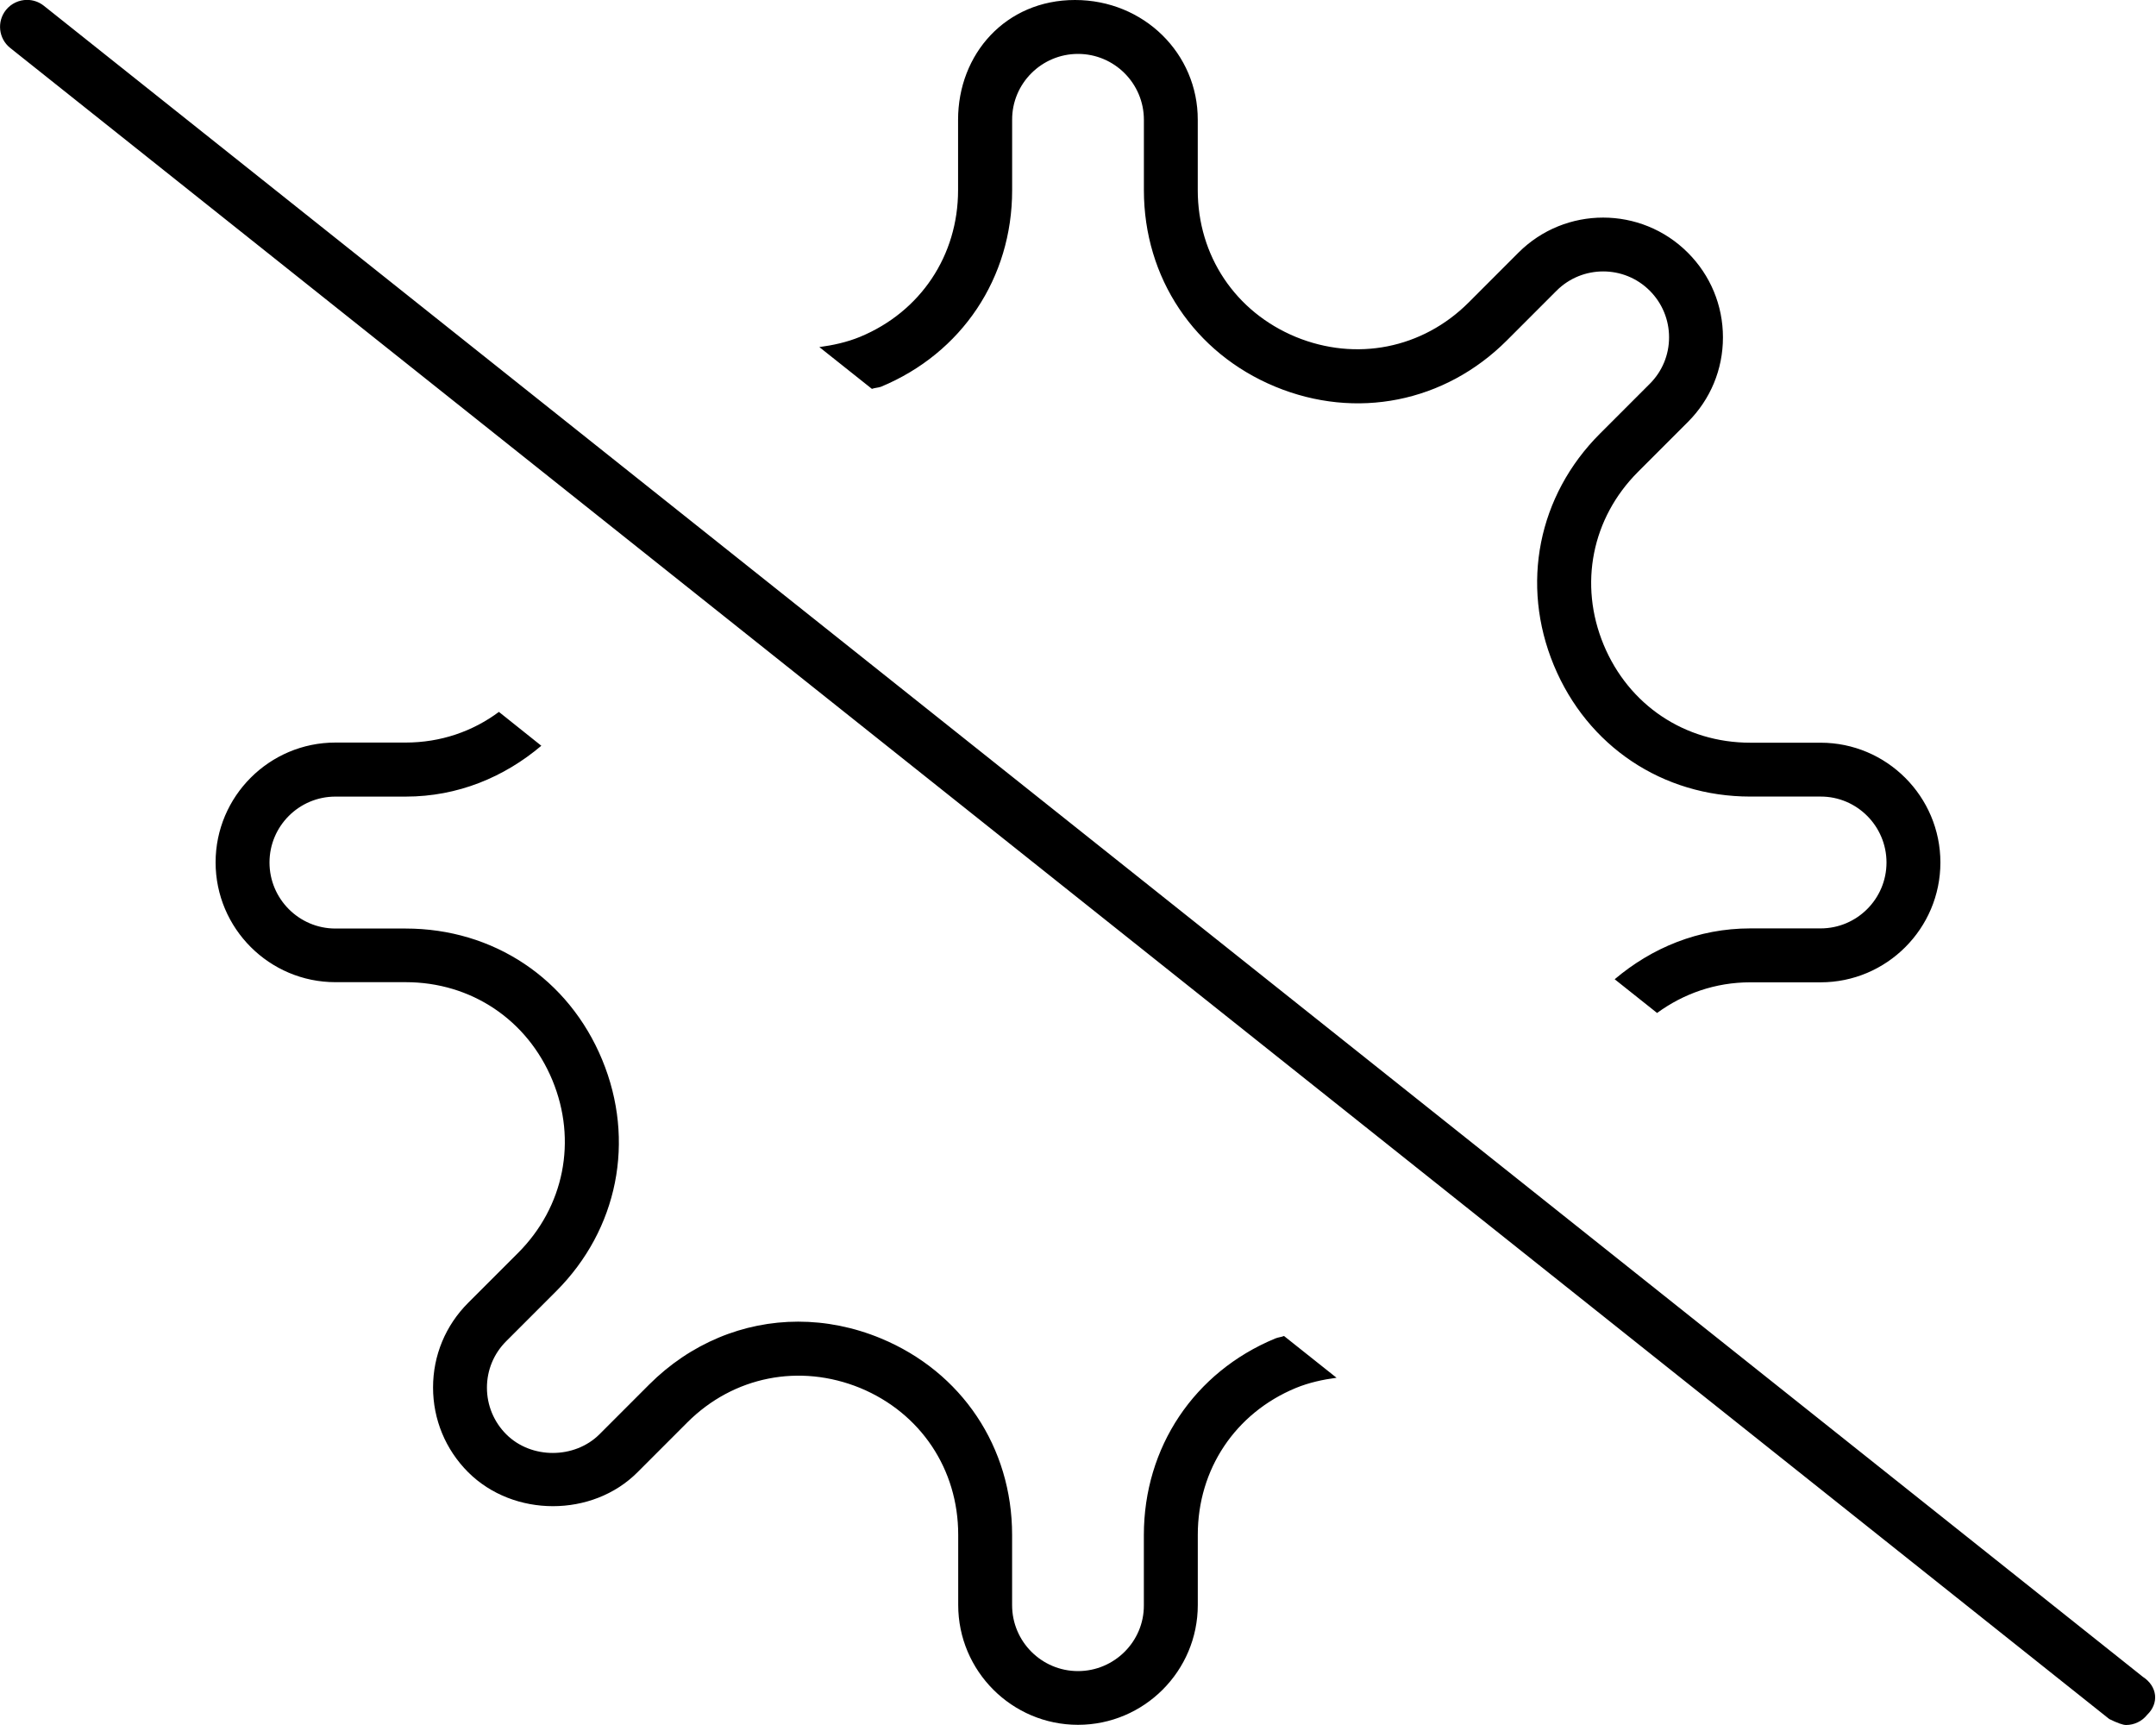
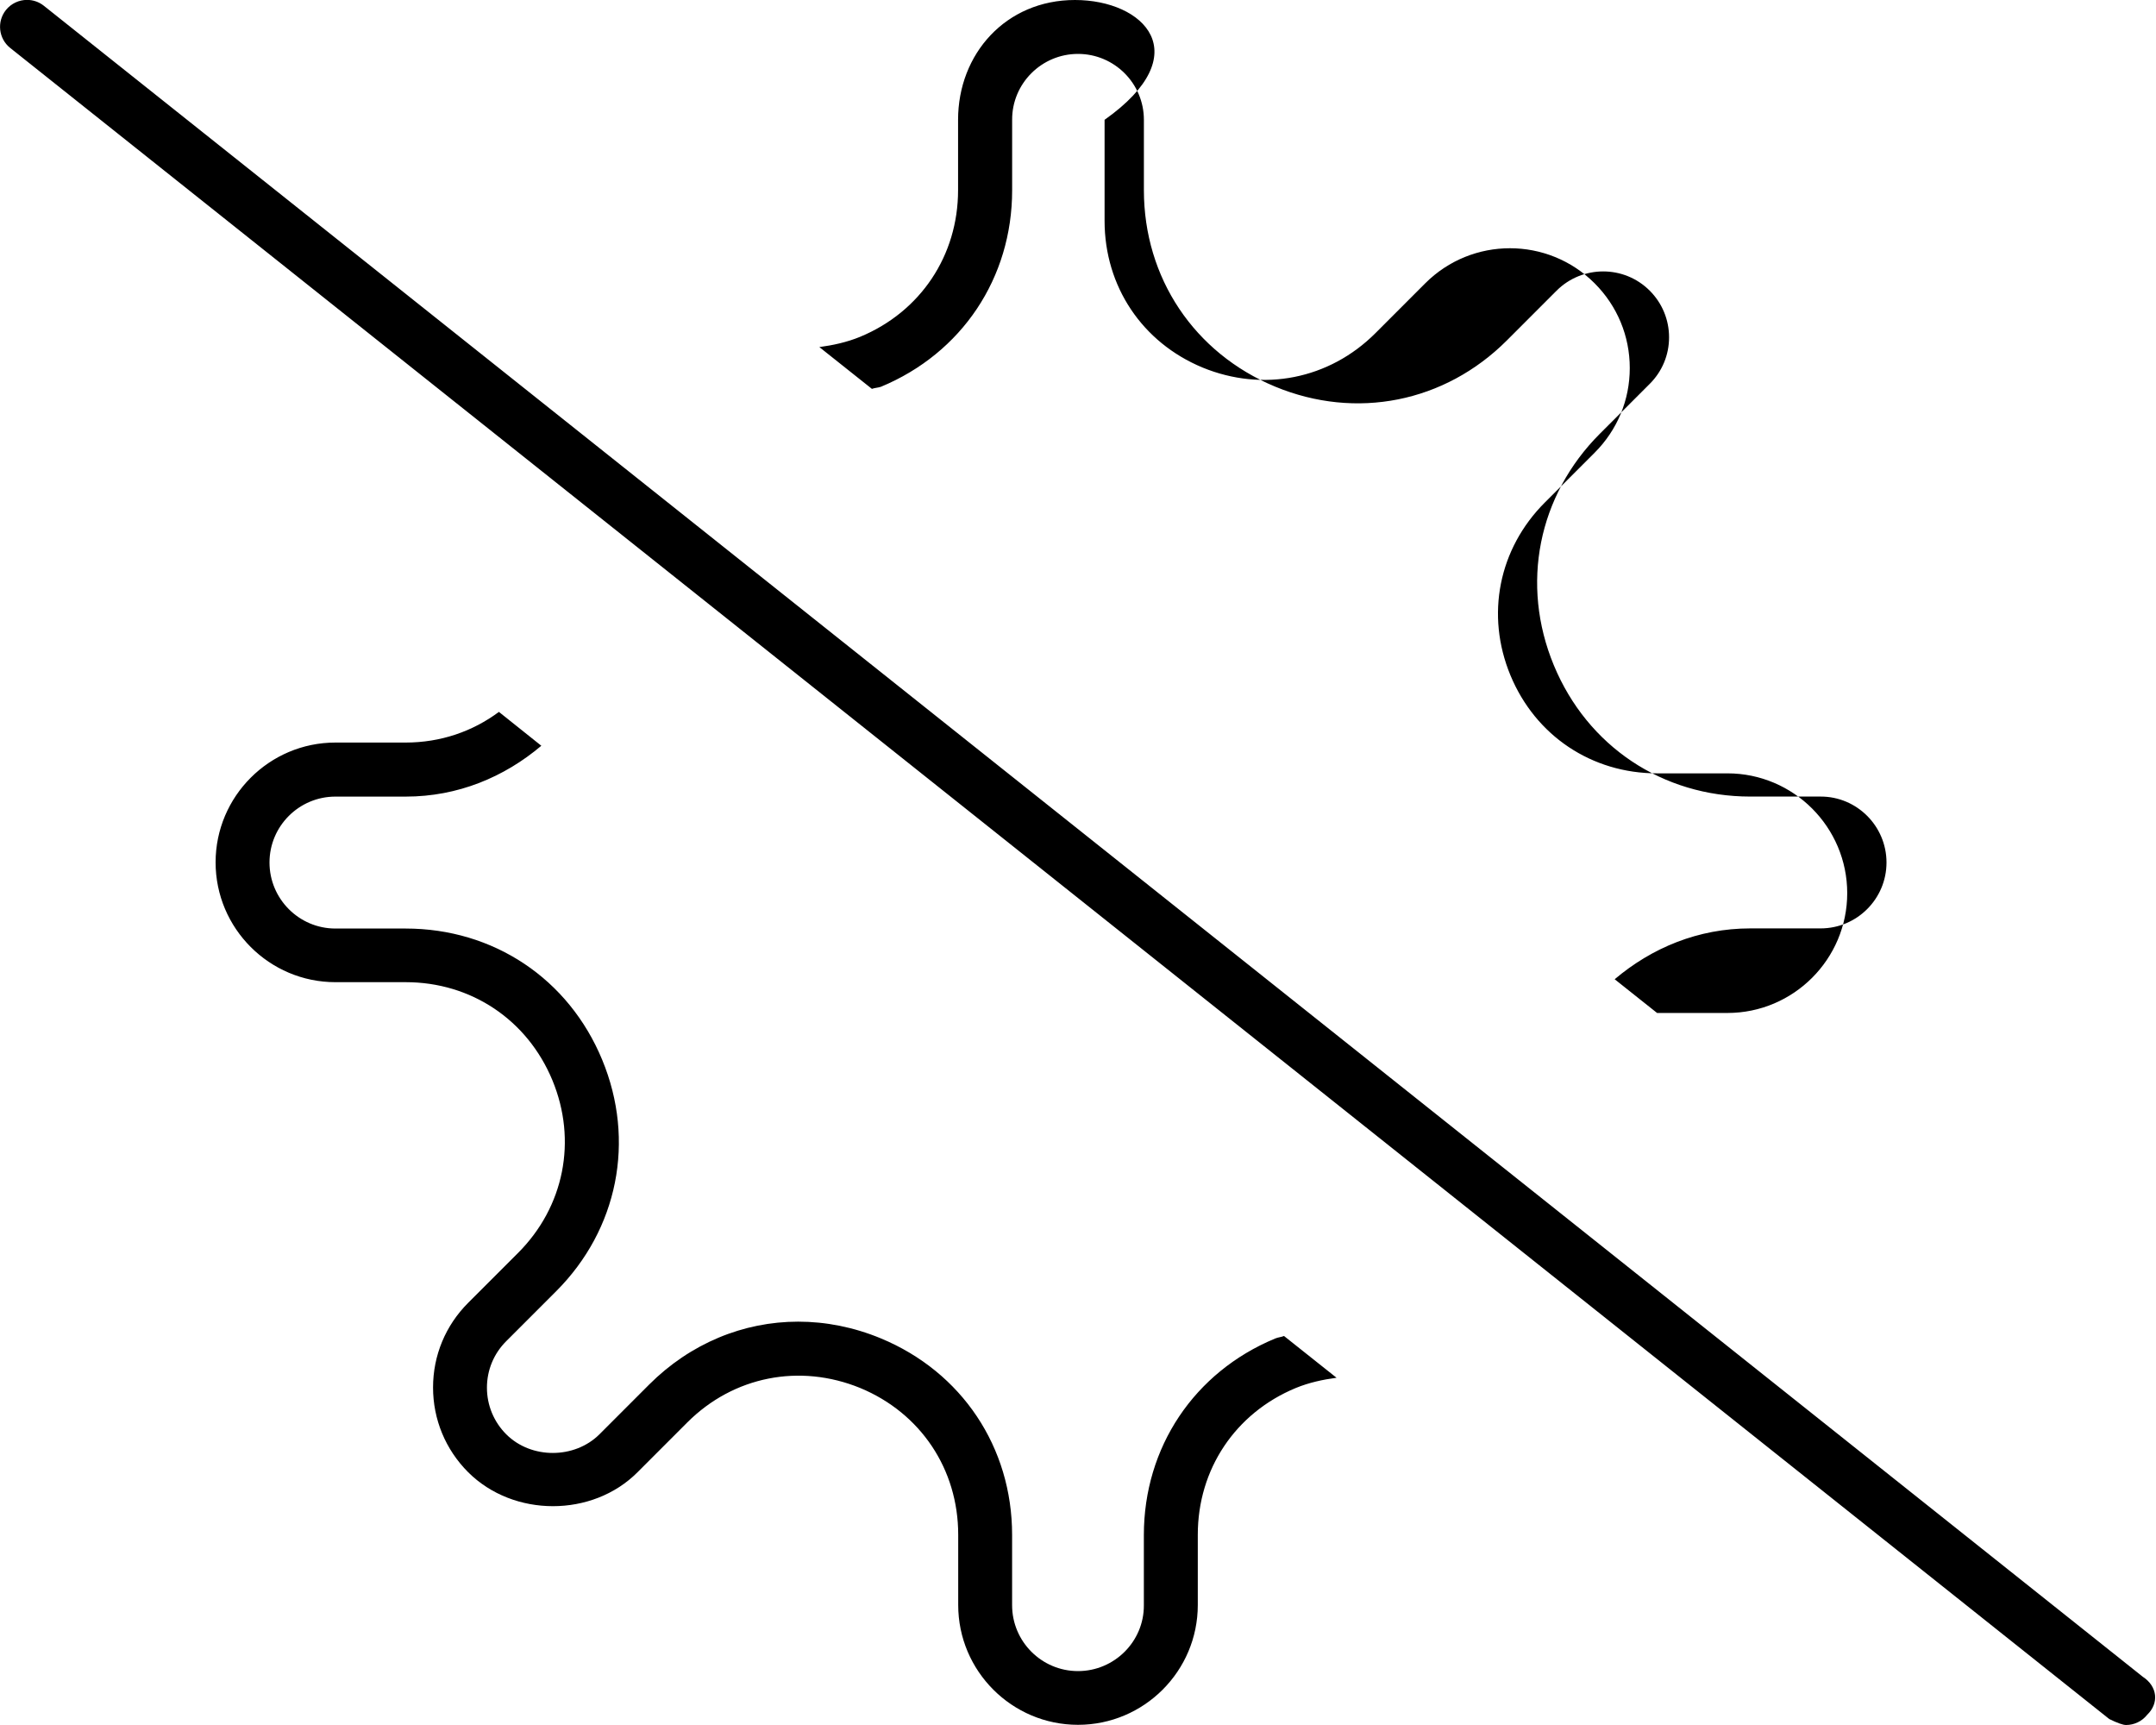
<svg xmlns="http://www.w3.org/2000/svg" viewBox="0 0 640 512">
-   <path d="M378.5 397.3c-24.03 9.969-38.95 32.31-38.95 58.31v20.88C339.6 487.2 330.8 496 320 496s-19.56-8.781-19.56-19.56v-20.88c0-26-14.92-48.34-38.95-58.31c-8.062-3.344-16.38-4.969-24.56-4.969c-16.23 0-31.98 6.438-44.22 18.66l-14.77 14.78c-7.375 7.344-20.25 7.406-27.66 0c-3.688-3.688-5.734-8.625-5.734-13.84s2.031-10.12 5.734-13.81l14.78-14.78c18.39-18.38 23.64-44.75 13.69-68.75C168.8 290.5 146.5 275.6 120.4 275.6H99.56C88.78 275.6 80 266.8 80 256s8.781-19.56 19.56-19.56h20.88c15.46 0 29.22-5.771 40.25-15.09L148.1 211.3C140.3 217.1 130.8 220.4 120.4 220.4H99.56c-19.61 0-35.56 15.97-35.56 35.56s15.95 35.56 35.56 35.56h20.88c19.42 0 36.09 11.16 43.53 29.09c7.422 17.91 3.516 37.59-10.22 51.31l-14.78 14.78c-6.719 6.719-10.42 15.62-10.42 25.12s3.705 18.43 10.42 25.15c13.48 13.44 36.89 13.44 50.28 .006l14.77-14.78c13.73-13.72 33.38-17.56 51.34-10.22c17.94 7.438 29.08 24.12 29.08 43.53v20.88c0 19.59 15.95 35.56 35.56 35.56s35.56-15.97 35.56-35.56v-20.88c0-19.41 11.14-36.09 29.08-43.53c3.975-1.627 8.047-2.498 12.11-3.041l-15.6-12.4C380.3 396.9 379.4 396.9 378.5 397.3zM261.5 114.8c24.03-9.969 38.95-32.31 38.95-58.31V35.56C300.4 24.78 309.2 16 320 16s19.56 8.781 19.56 19.56v20.88c0 26 14.92 48.34 38.95 58.31c24.06 9.969 50.39 4.688 68.78-13.69l14.77-14.78c7.641-7.625 20.05-7.625 27.66 0c3.688 3.688 5.734 8.625 5.734 13.84s-2.031 10.12-5.734 13.81l-14.78 14.78c-18.39 18.38-23.64 44.75-13.69 68.75c9.953 24.03 32.3 38.97 58.31 38.97h20.88C551.2 236.4 560 245.2 560 256s-8.781 19.56-19.56 19.56h-20.88c-15.46 0-29.22 5.771-40.25 15.09l12.59 10.01c7.822-5.713 17.27-9.096 27.66-9.096h20.88c19.61 0 35.56-15.97 35.56-35.56s-15.95-35.56-35.56-35.56h-20.88c-19.42 0-36.09-11.16-43.53-29.09c-7.422-17.91-3.516-37.59 10.22-51.31l14.78-14.78c6.719-6.719 10.42-15.62 10.42-25.12s-3.707-18.43-10.43-25.15c-13.88-13.88-36.4-13.88-50.28-.003l-14.77 14.78c-13.72 13.72-33.41 17.59-51.34 10.22c-17.94-7.438-29.08-24.12-29.08-43.53V35.56C355.6 15.97 339.6 0 319.1 0S284.4 15.97 284.4 35.56v20.88c0 19.41-11.14 36.09-29.08 43.53c-3.977 1.633-8.045 2.502-12.1 3.047l15.6 12.4C259.7 115.1 260.6 115.1 261.5 114.8zM636.1 497.7l-623.1-496c-1.463-1.164-3.217-1.73-4.963-1.73c-2.352 0-4.689 1.027-6.287 3.012c-2.75 3.469-2.172 8.5 1.281 11.25l623.1 496C628.5 511.4 630.2 512 631.1 512c2.344 0 4.688-1.031 6.266-3.016C641 505.5 640.4 500.5 636.1 497.7z" />
+   <path d="M378.5 397.3c-24.03 9.969-38.95 32.31-38.95 58.31v20.88C339.6 487.2 330.8 496 320 496s-19.56-8.781-19.56-19.56v-20.88c0-26-14.92-48.34-38.95-58.31c-8.062-3.344-16.38-4.969-24.56-4.969c-16.23 0-31.98 6.438-44.22 18.66l-14.77 14.78c-7.375 7.344-20.25 7.406-27.66 0c-3.688-3.688-5.734-8.625-5.734-13.84s2.031-10.12 5.734-13.81l14.78-14.78c18.39-18.38 23.64-44.75 13.69-68.75C168.8 290.5 146.5 275.6 120.4 275.6H99.56C88.78 275.6 80 266.8 80 256s8.781-19.56 19.56-19.56h20.88c15.46 0 29.22-5.771 40.25-15.09L148.1 211.3C140.3 217.1 130.8 220.4 120.4 220.4H99.56c-19.61 0-35.56 15.97-35.56 35.56s15.95 35.56 35.56 35.56h20.88c19.42 0 36.09 11.16 43.53 29.09c7.422 17.91 3.516 37.59-10.22 51.31l-14.78 14.78c-6.719 6.719-10.42 15.62-10.42 25.12s3.705 18.43 10.42 25.15c13.48 13.44 36.89 13.44 50.28 .006l14.77-14.78c13.73-13.72 33.38-17.56 51.34-10.22c17.94 7.438 29.08 24.12 29.08 43.53v20.88c0 19.59 15.95 35.56 35.56 35.56s35.56-15.97 35.56-35.56v-20.88c0-19.41 11.14-36.09 29.08-43.53c3.975-1.627 8.047-2.498 12.11-3.041l-15.6-12.4C380.3 396.9 379.4 396.9 378.5 397.3zM261.5 114.8c24.03-9.969 38.95-32.31 38.95-58.31V35.56C300.4 24.78 309.2 16 320 16s19.56 8.781 19.56 19.56v20.88c0 26 14.92 48.34 38.95 58.31c24.06 9.969 50.39 4.688 68.78-13.69l14.77-14.78c7.641-7.625 20.05-7.625 27.66 0c3.688 3.688 5.734 8.625 5.734 13.84s-2.031 10.12-5.734 13.81l-14.78 14.78c-18.39 18.38-23.64 44.75-13.69 68.75c9.953 24.03 32.3 38.97 58.31 38.97h20.88C551.2 236.4 560 245.2 560 256s-8.781 19.56-19.56 19.56h-20.88c-15.46 0-29.22 5.771-40.25 15.09l12.59 10.01h20.88c19.61 0 35.56-15.97 35.56-35.56s-15.95-35.56-35.56-35.56h-20.88c-19.42 0-36.09-11.16-43.53-29.09c-7.422-17.91-3.516-37.59 10.22-51.31l14.78-14.78c6.719-6.719 10.42-15.62 10.42-25.12s-3.707-18.43-10.43-25.15c-13.88-13.88-36.4-13.88-50.28-.003l-14.77 14.78c-13.72 13.72-33.41 17.59-51.34 10.22c-17.94-7.438-29.08-24.12-29.08-43.53V35.56C355.6 15.97 339.6 0 319.1 0S284.4 15.97 284.4 35.56v20.88c0 19.41-11.14 36.09-29.08 43.53c-3.977 1.633-8.045 2.502-12.1 3.047l15.6 12.4C259.7 115.1 260.6 115.1 261.5 114.8zM636.1 497.7l-623.1-496c-1.463-1.164-3.217-1.73-4.963-1.73c-2.352 0-4.689 1.027-6.287 3.012c-2.75 3.469-2.172 8.5 1.281 11.25l623.1 496C628.5 511.4 630.2 512 631.1 512c2.344 0 4.688-1.031 6.266-3.016C641 505.5 640.4 500.5 636.1 497.7z" />
</svg>